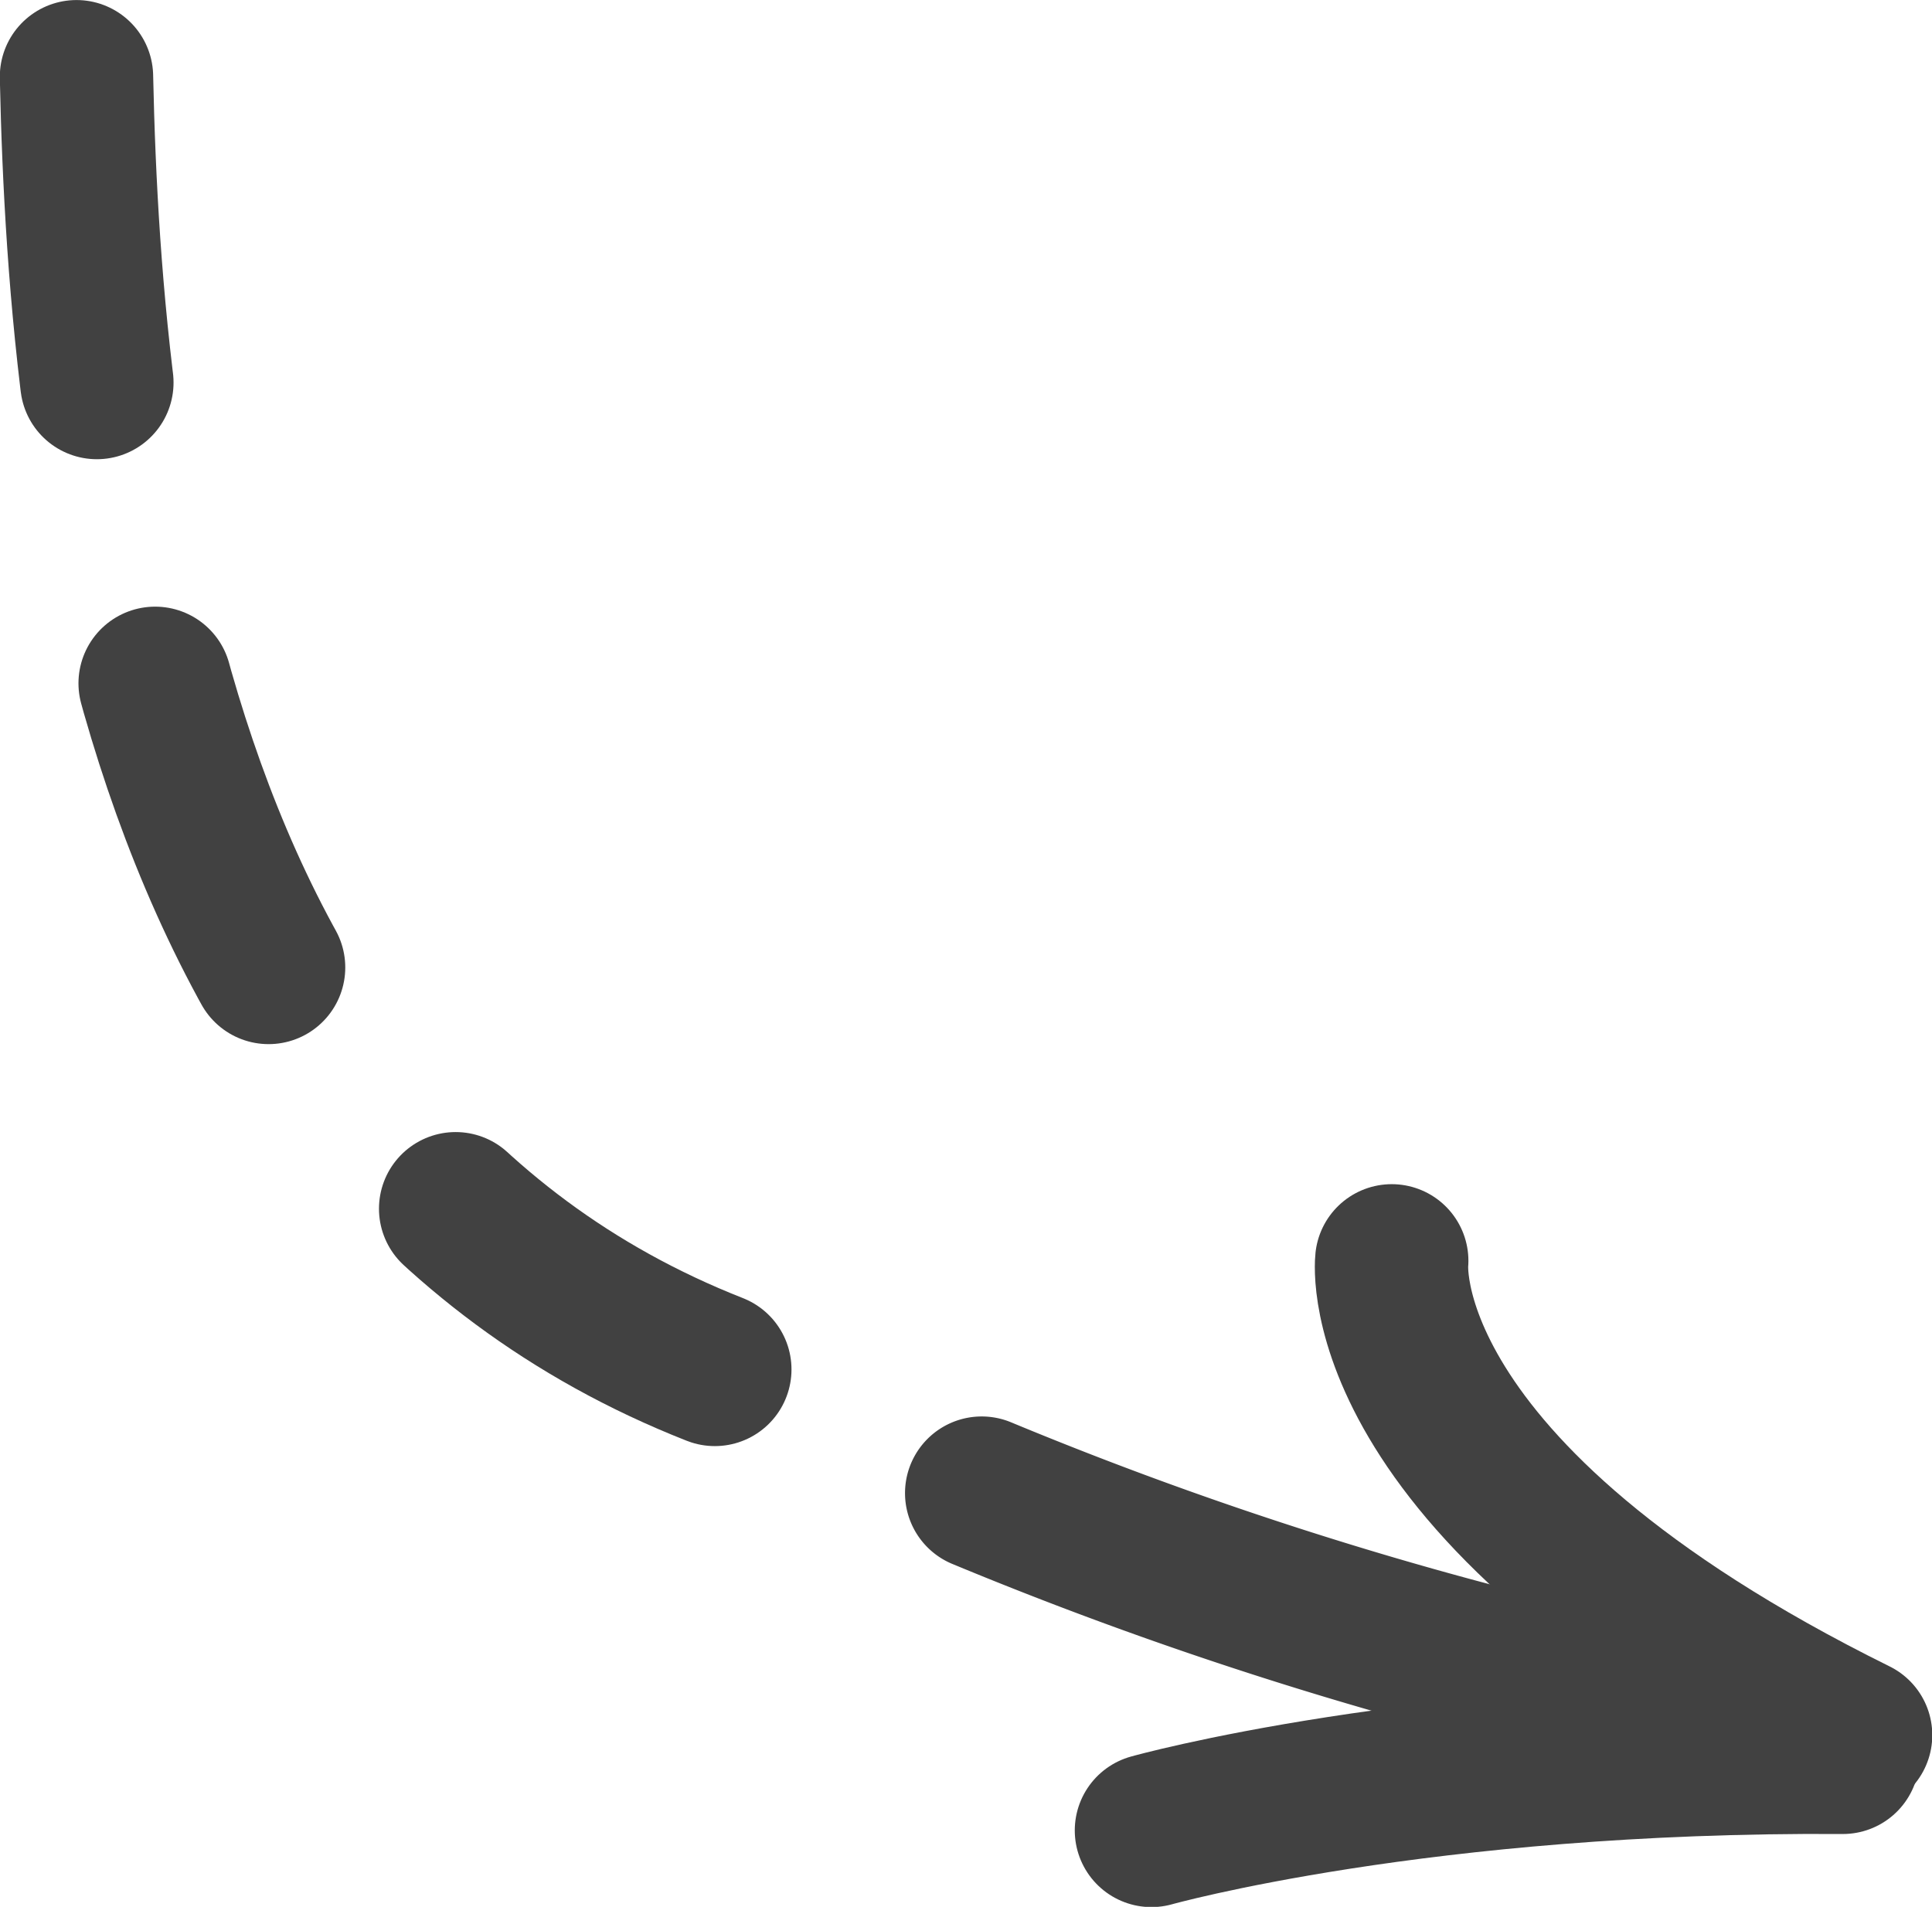
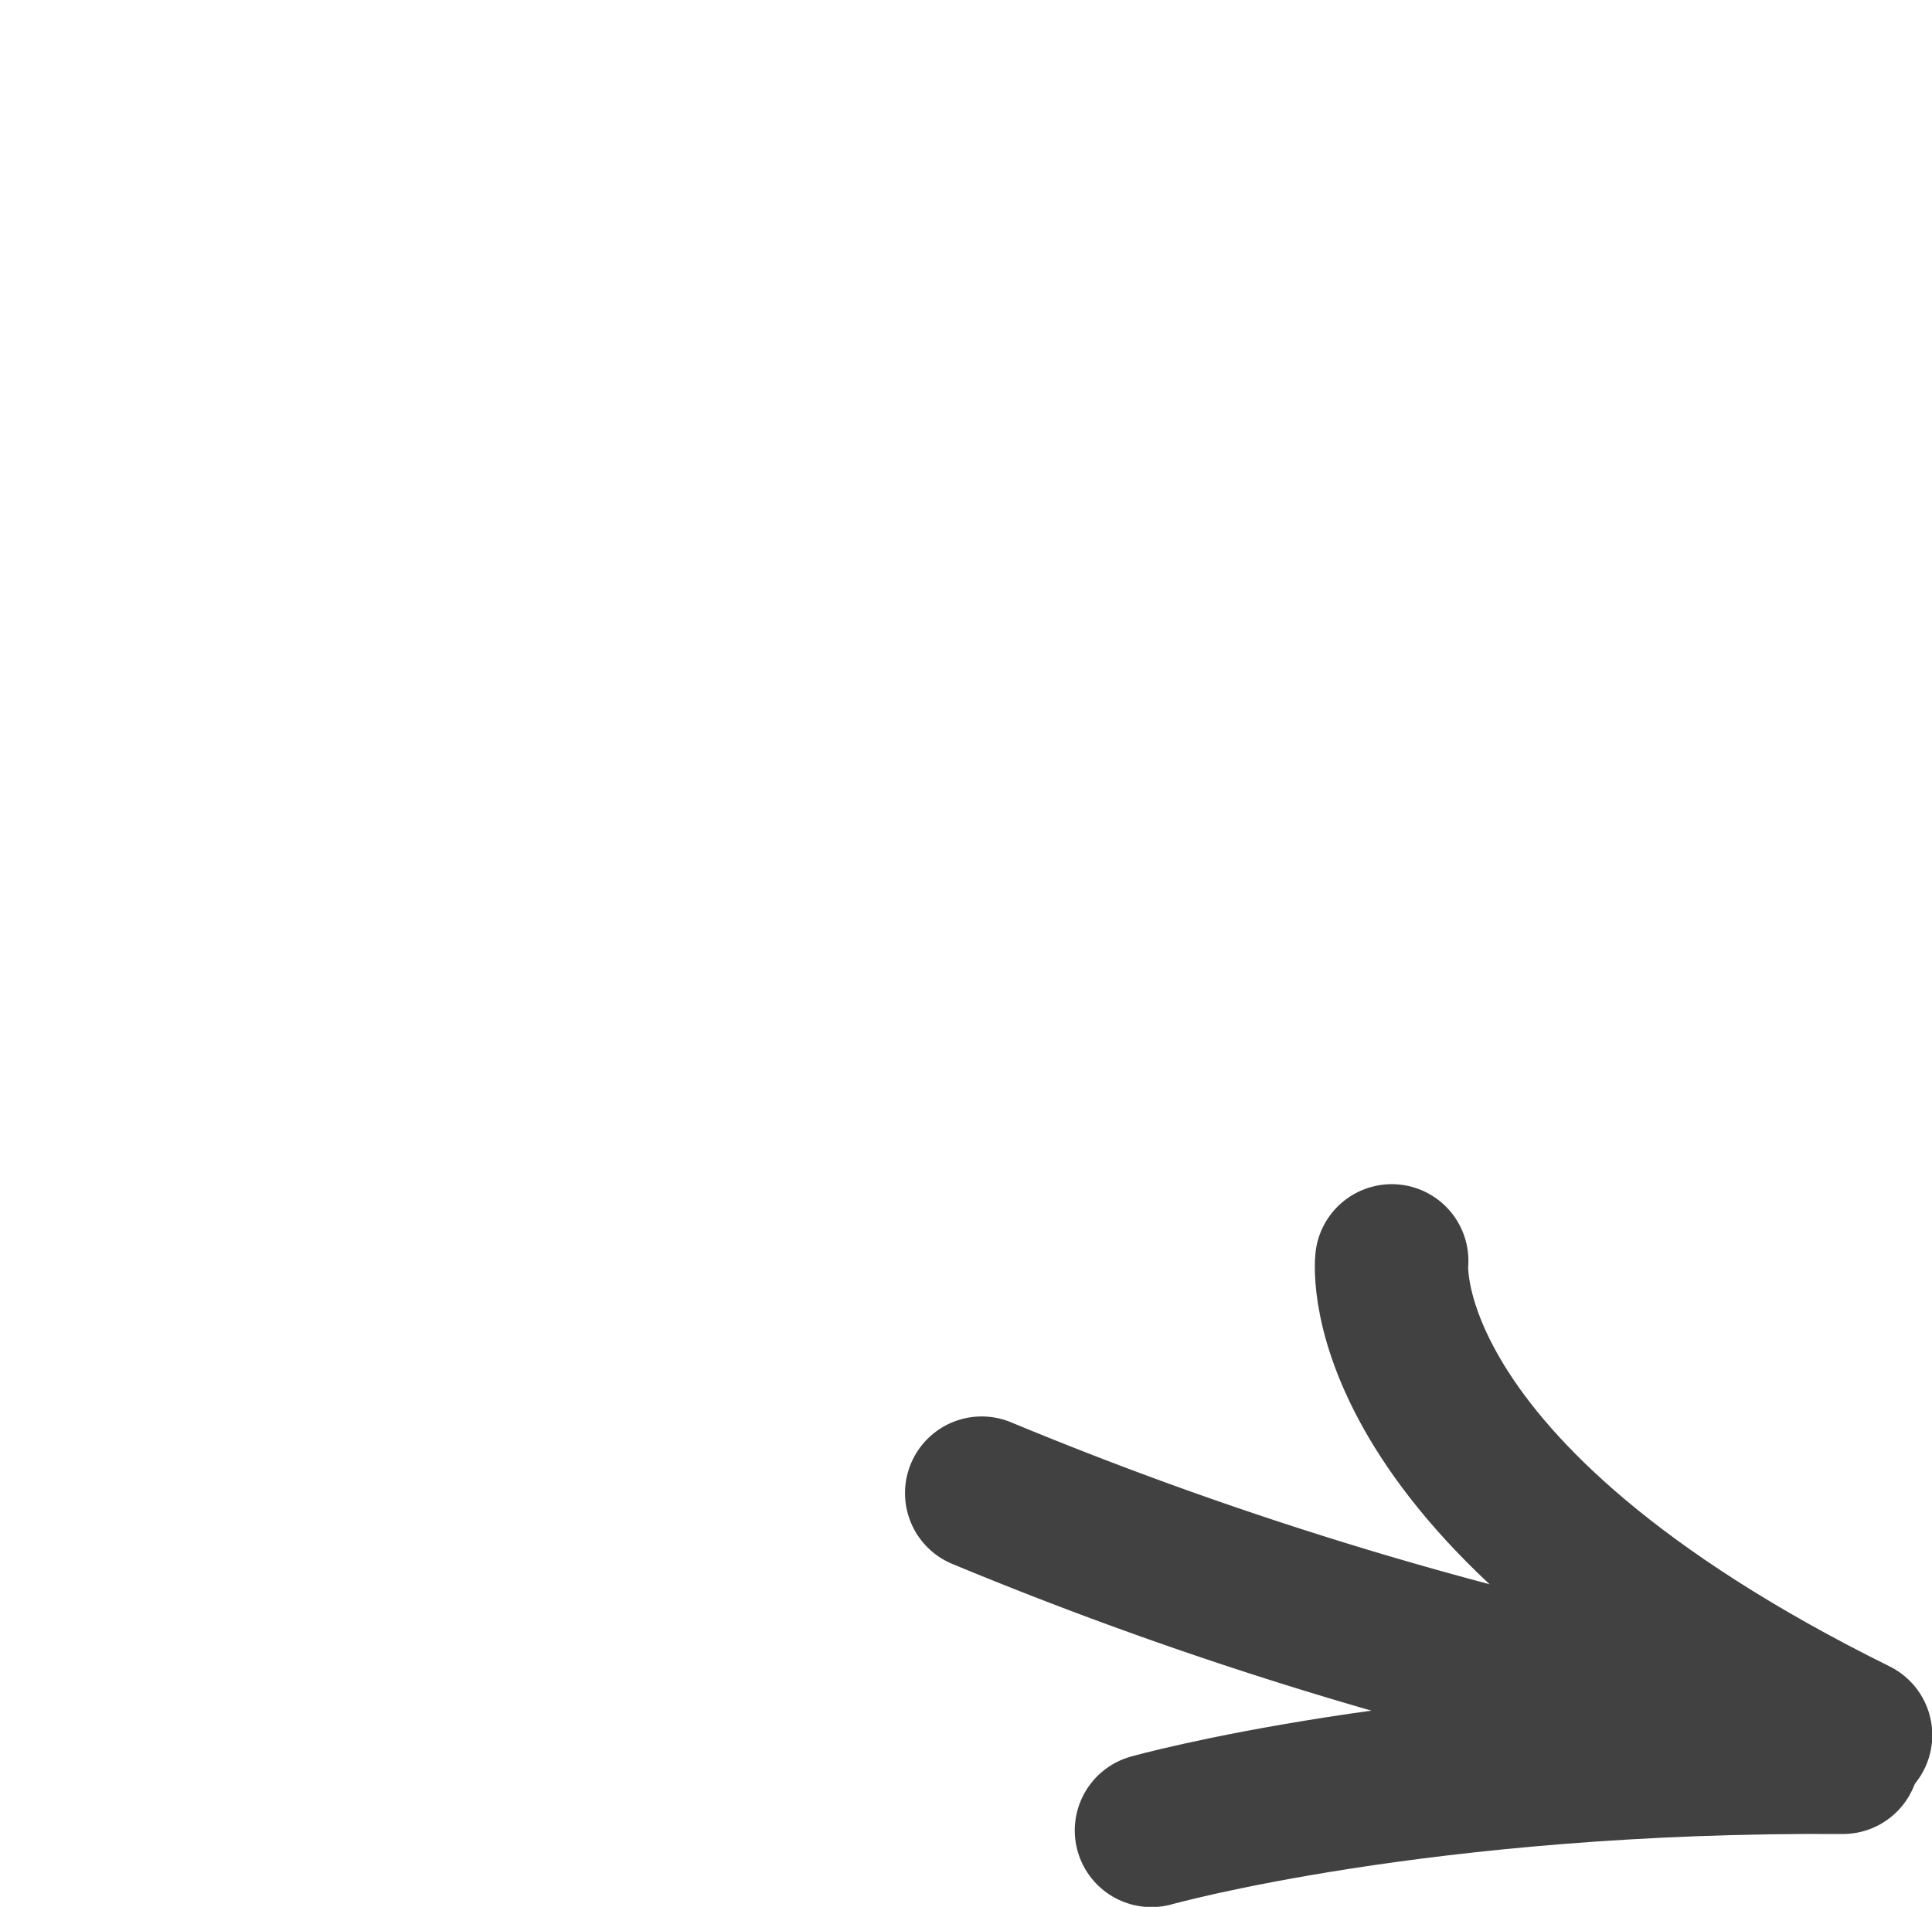
<svg xmlns="http://www.w3.org/2000/svg" id="arrow_copy" data-name="arrow copy" width="75.594" height="74.62" viewBox="0 0 75.594 74.62">
  <defs>
    <style>
      .cls-1, .cls-2 {
        fill: none;
        stroke: #414141;
        stroke-linecap: round;
        stroke-width: 6px;
        fill-rule: evenodd;
      }

      .cls-1 {
        stroke-dasharray: 12 12;
      }
    </style>
  </defs>
-   <path class="cls-1" d="M818,8836c-22.654-8.91-24.8-36.89-25-52" transform="translate(-790.031 -8782.41)" />
  <path id="Shape_4_copy_3" data-name="Shape 4 copy 3" class="cls-2" d="M857.306,8849.55a150.455,150.455,0,0,1-28.864-8.71" transform="translate(-790.031 -8782.41)" />
  <path id="Shape_4_copy" data-name="Shape 4 copy" class="cls-2" d="M835.084,8854.04s10.568-2.97,27.052-2.86" transform="translate(-790.031 -8782.41)" />
  <path id="Shape_4_copy_2" data-name="Shape 4 copy 2" class="cls-2" d="M844.486,8831.75s-1.02,9.08,18.15,18.56" transform="translate(-790.031 -8782.41)" />
</svg>